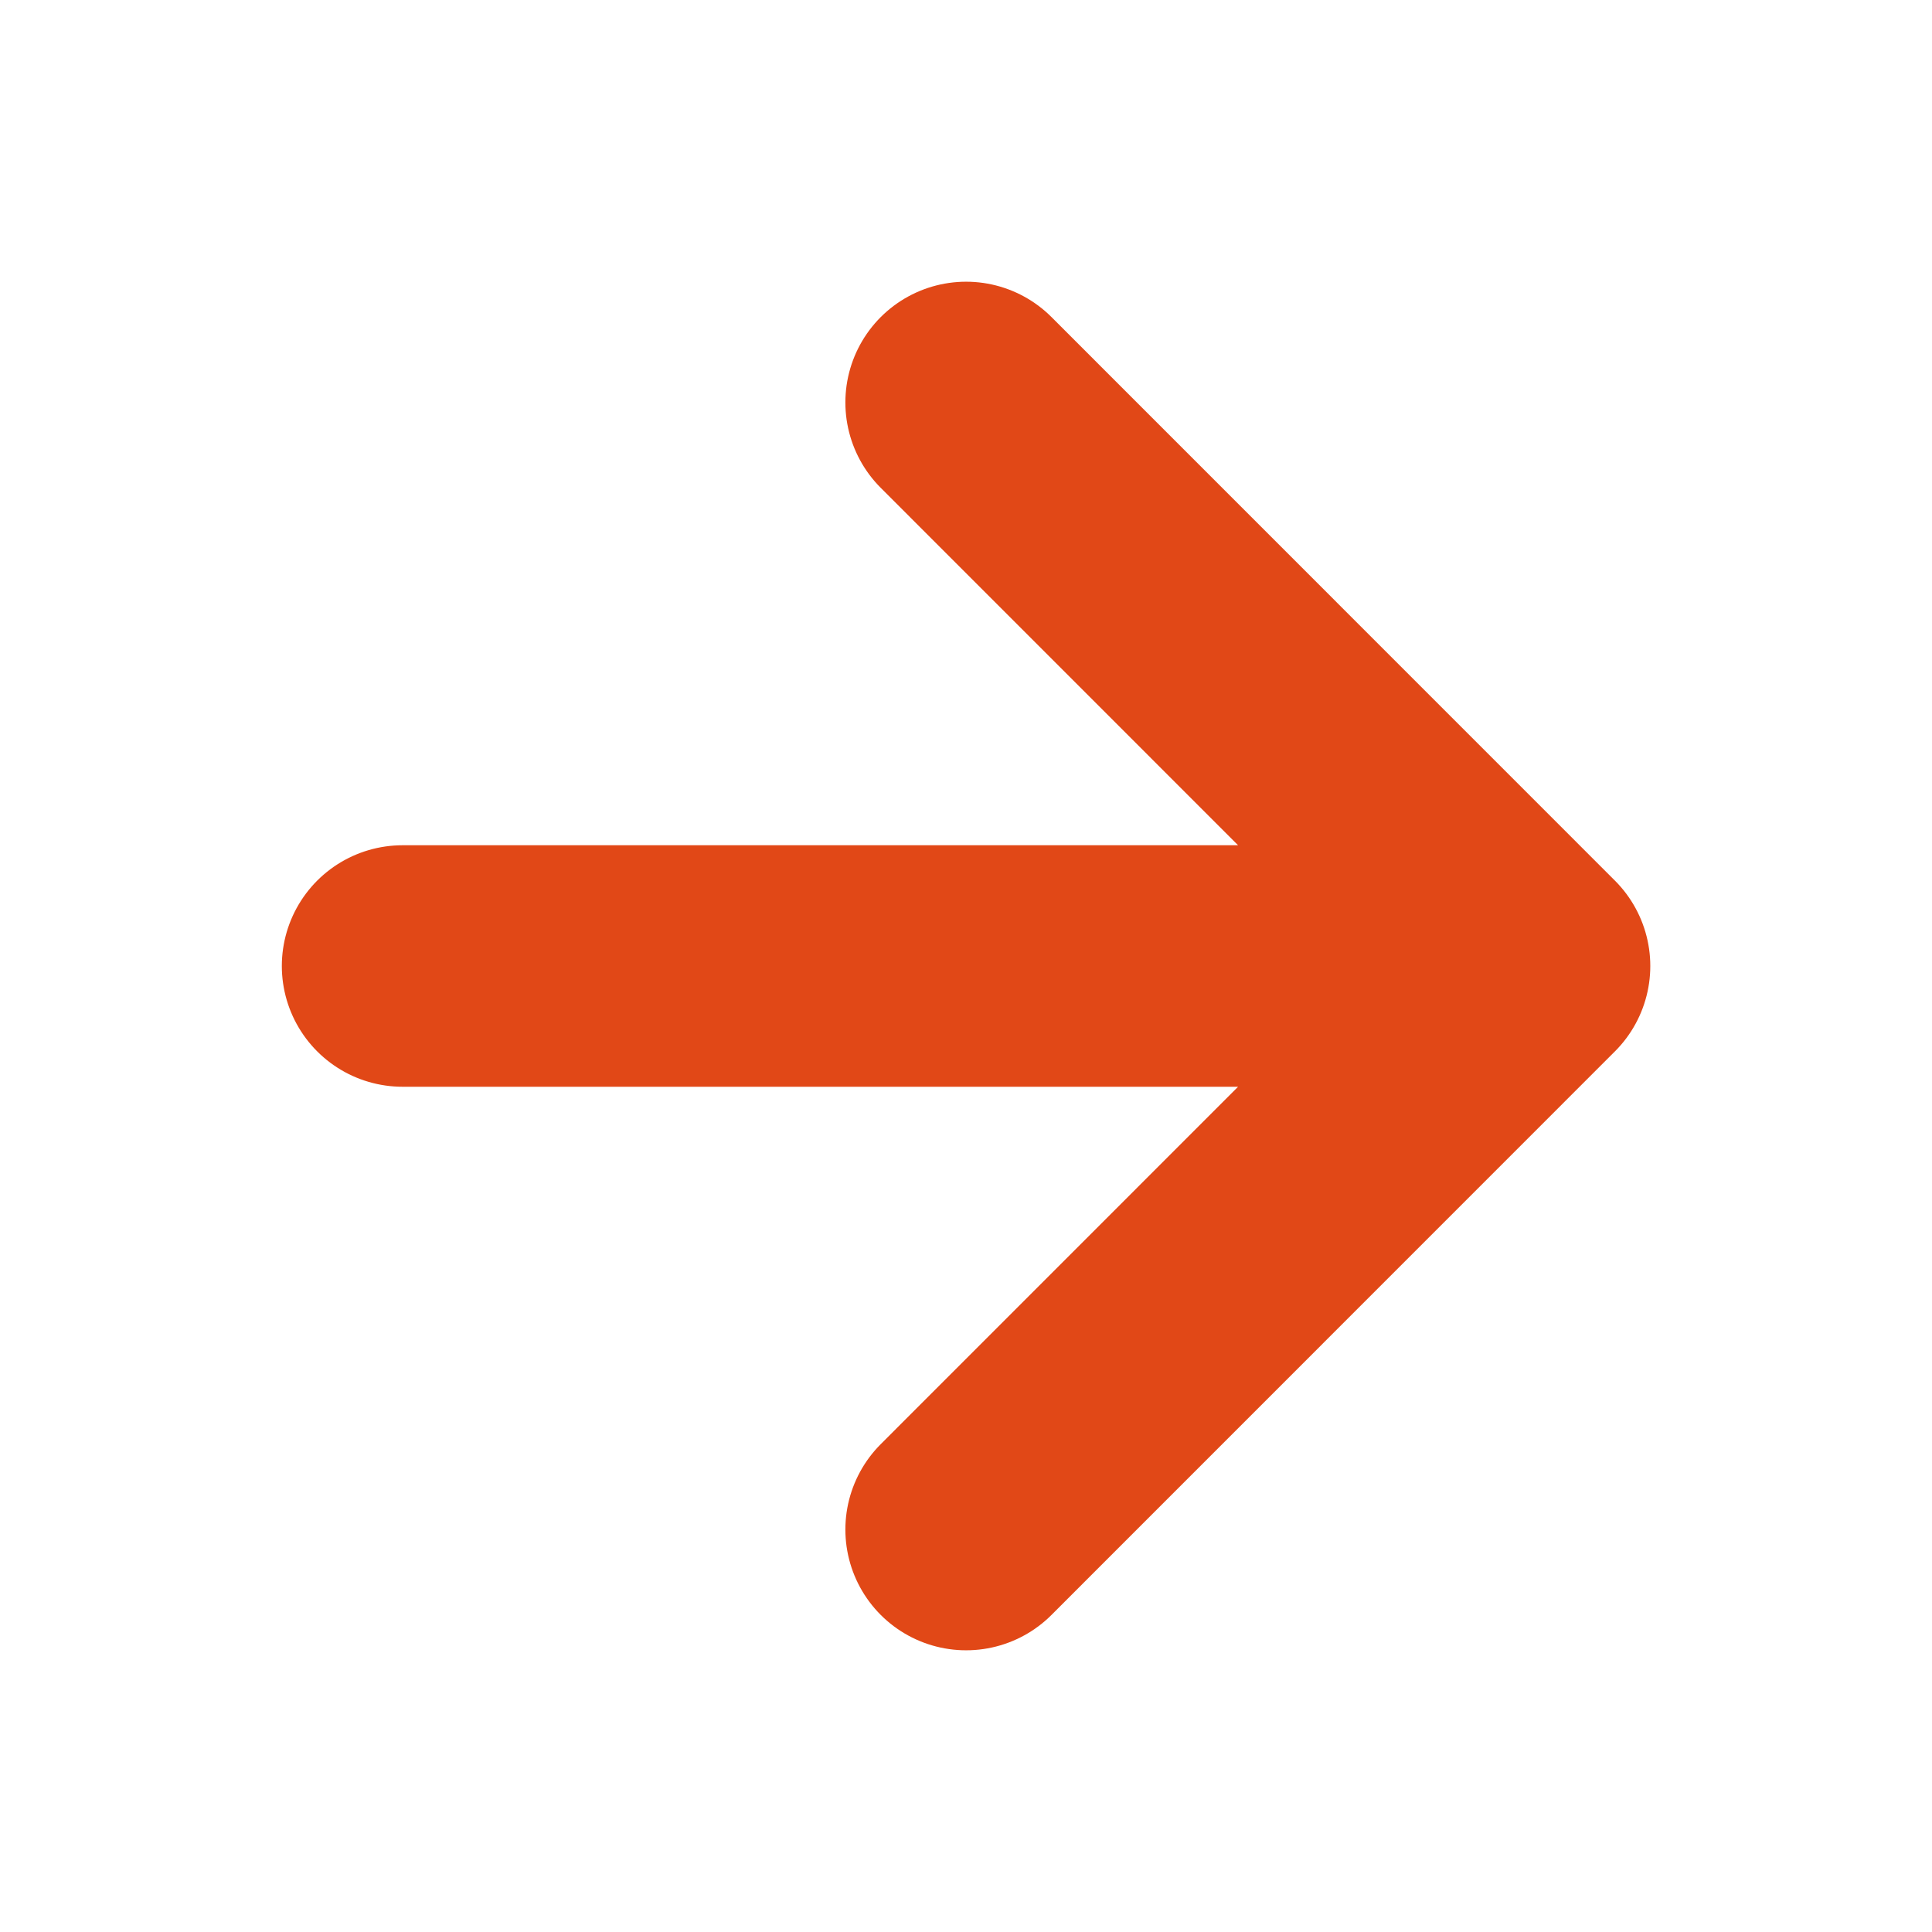
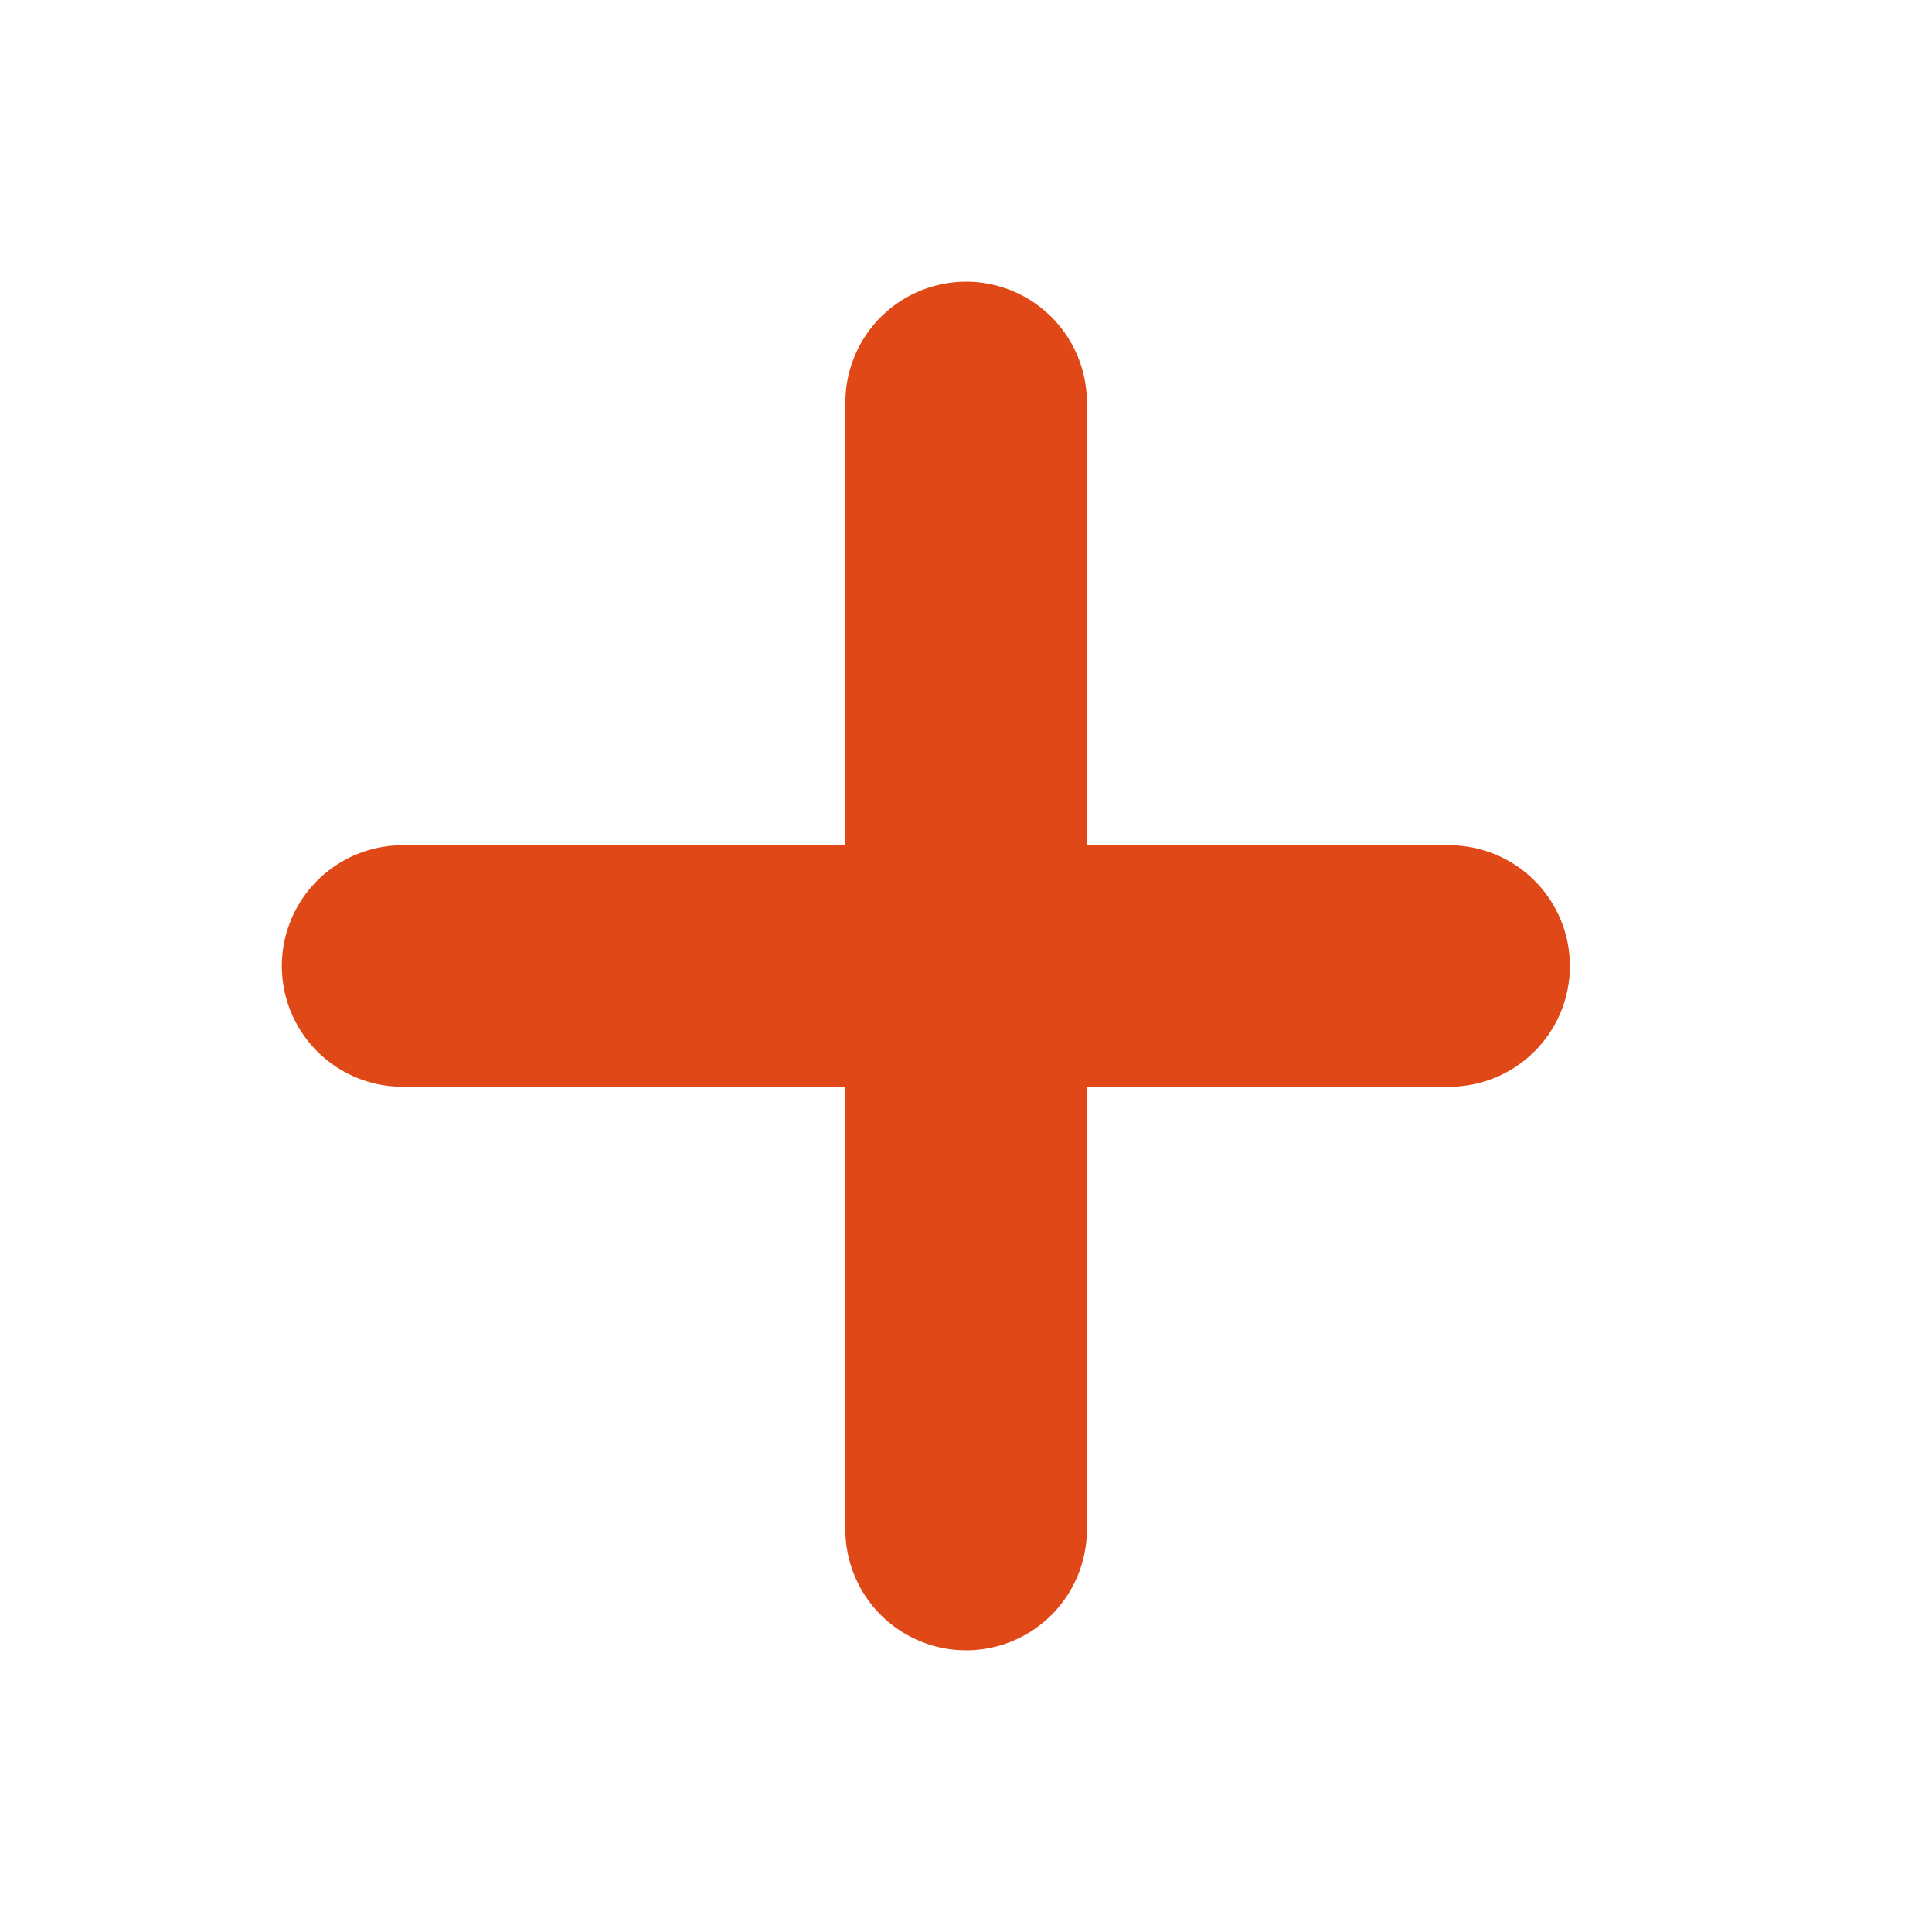
<svg xmlns="http://www.w3.org/2000/svg" width="16" height="16" viewBox="0 0 16 16" fill="none">
-   <path d="M8.001 3.333L12.667 8L8.001 12.667M3.334 8H12.001H3.334Z" stroke="#E14817" stroke-width="2" stroke-linecap="round" stroke-linejoin="round" />
+   <path d="M8.001 3.333L8.001 12.667M3.334 8H12.001H3.334Z" stroke="#E14817" stroke-width="2" stroke-linecap="round" stroke-linejoin="round" />
</svg>